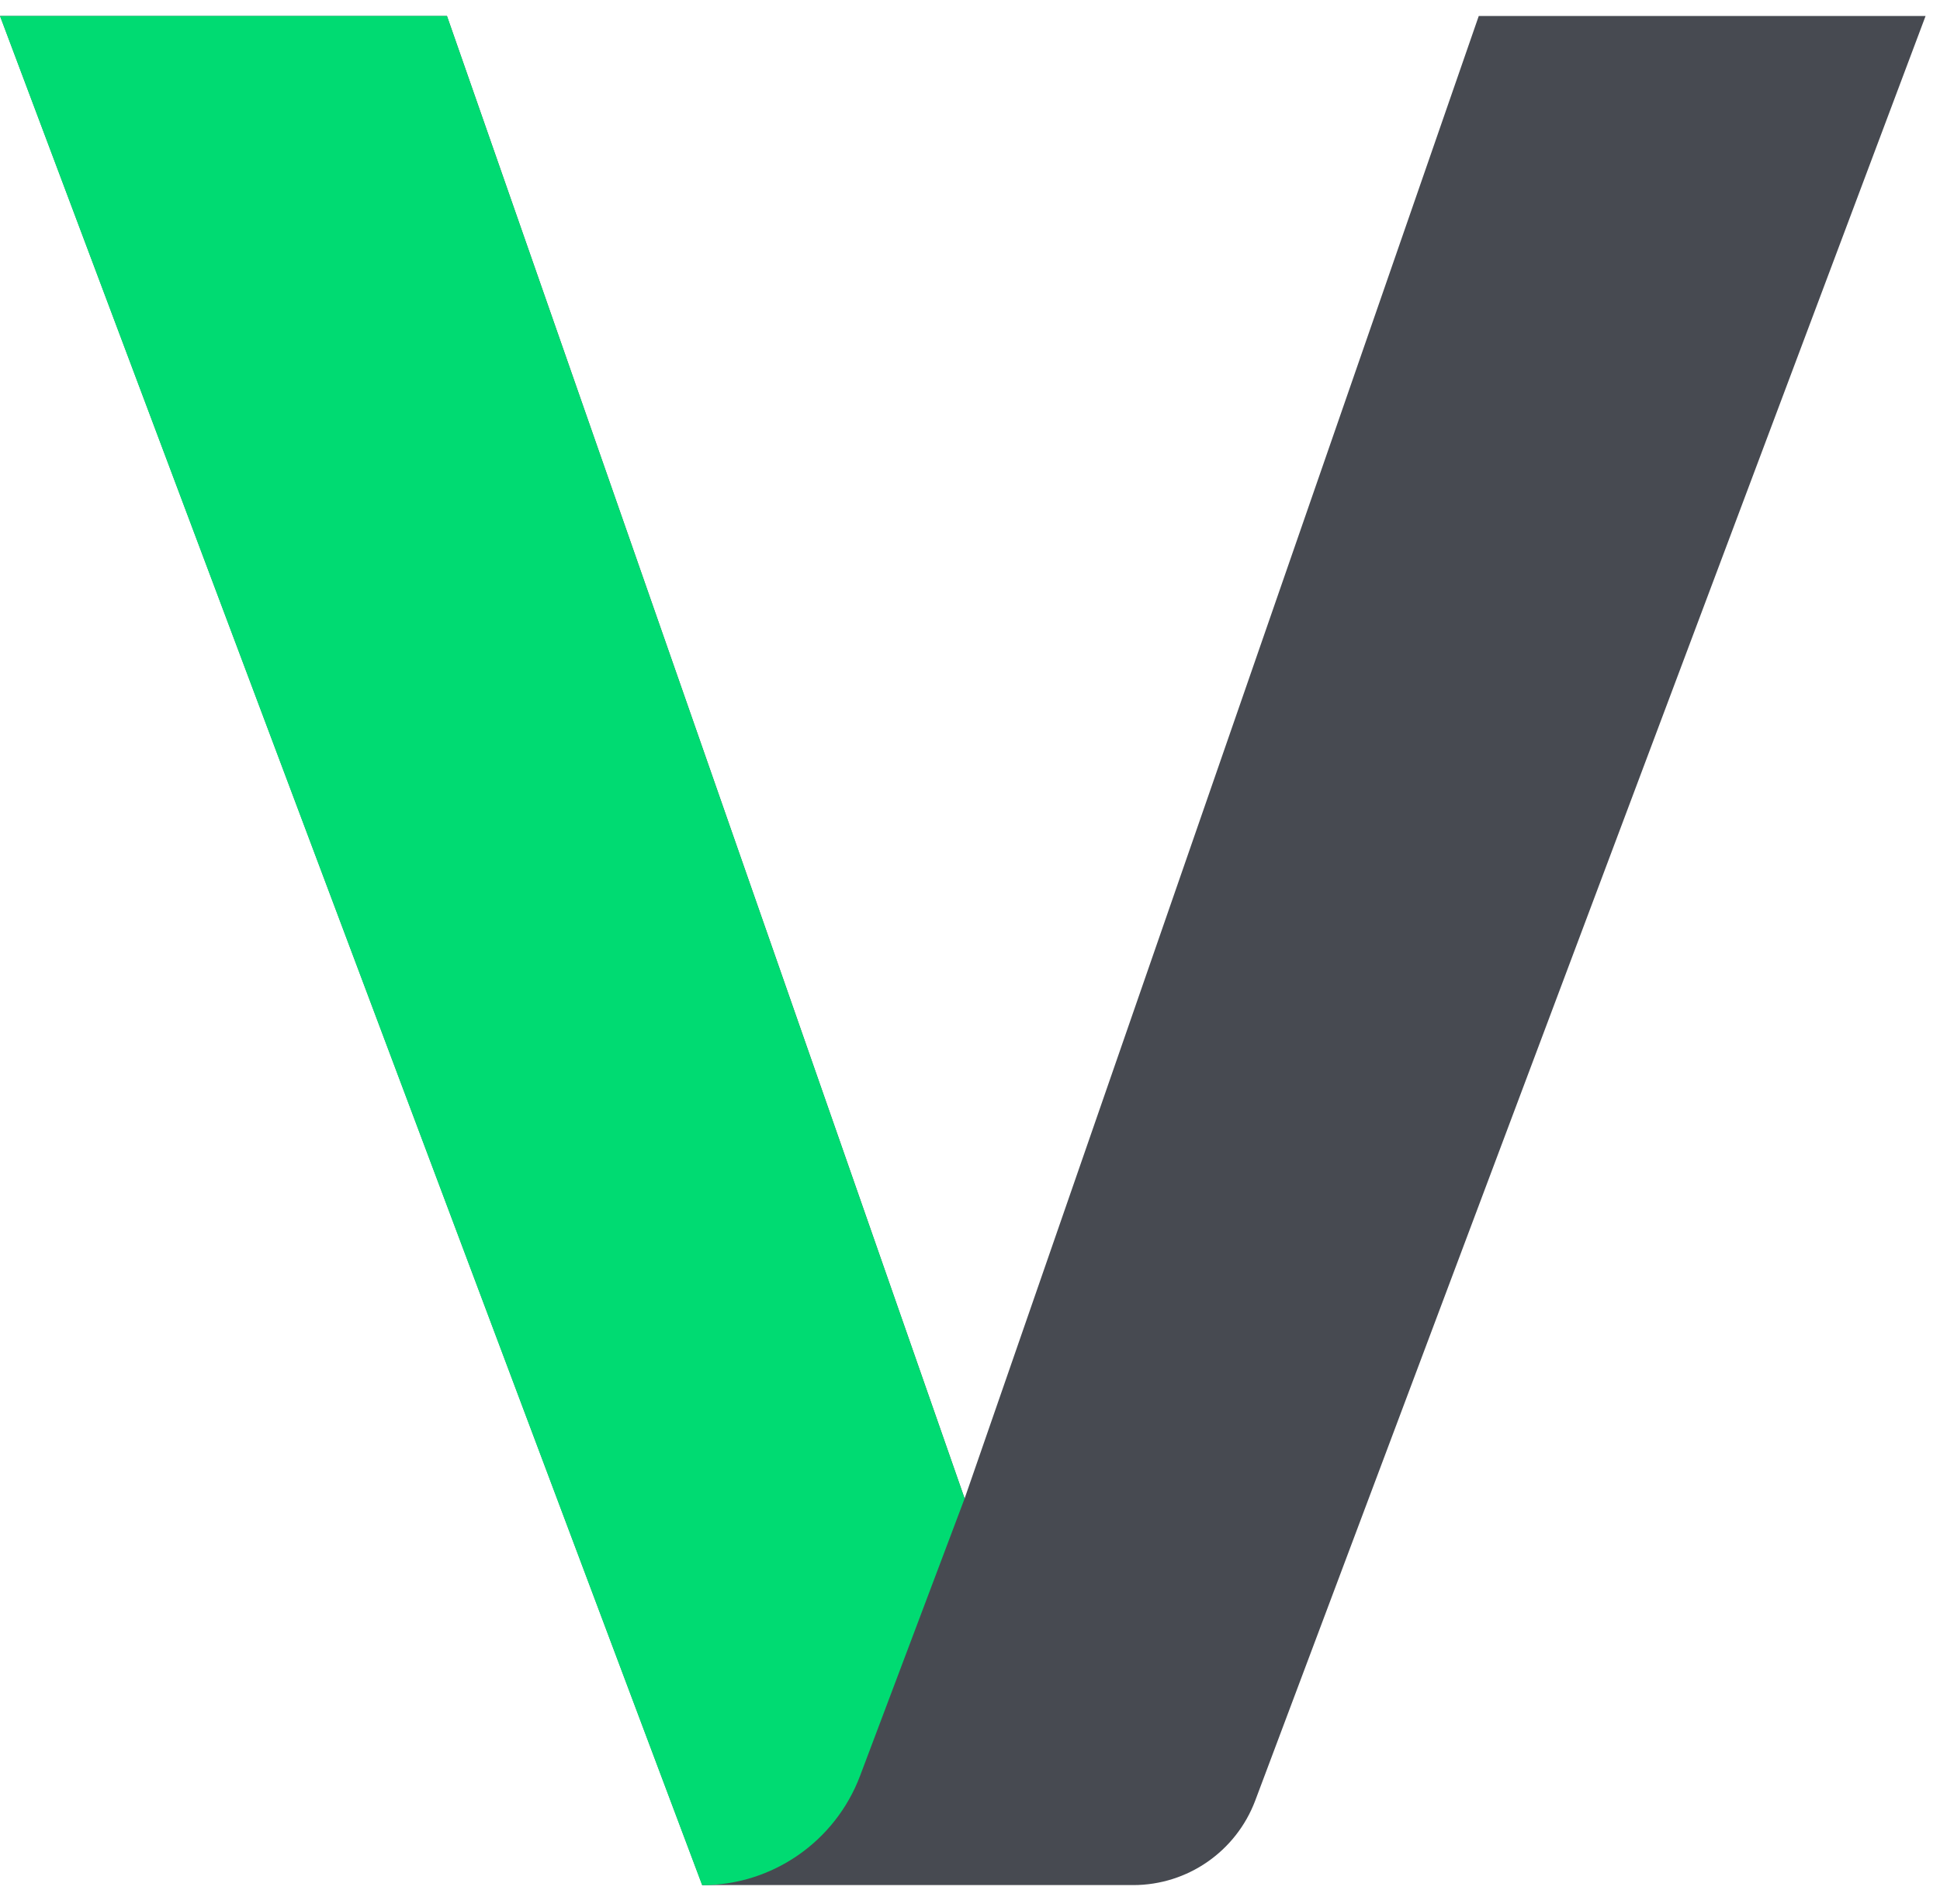
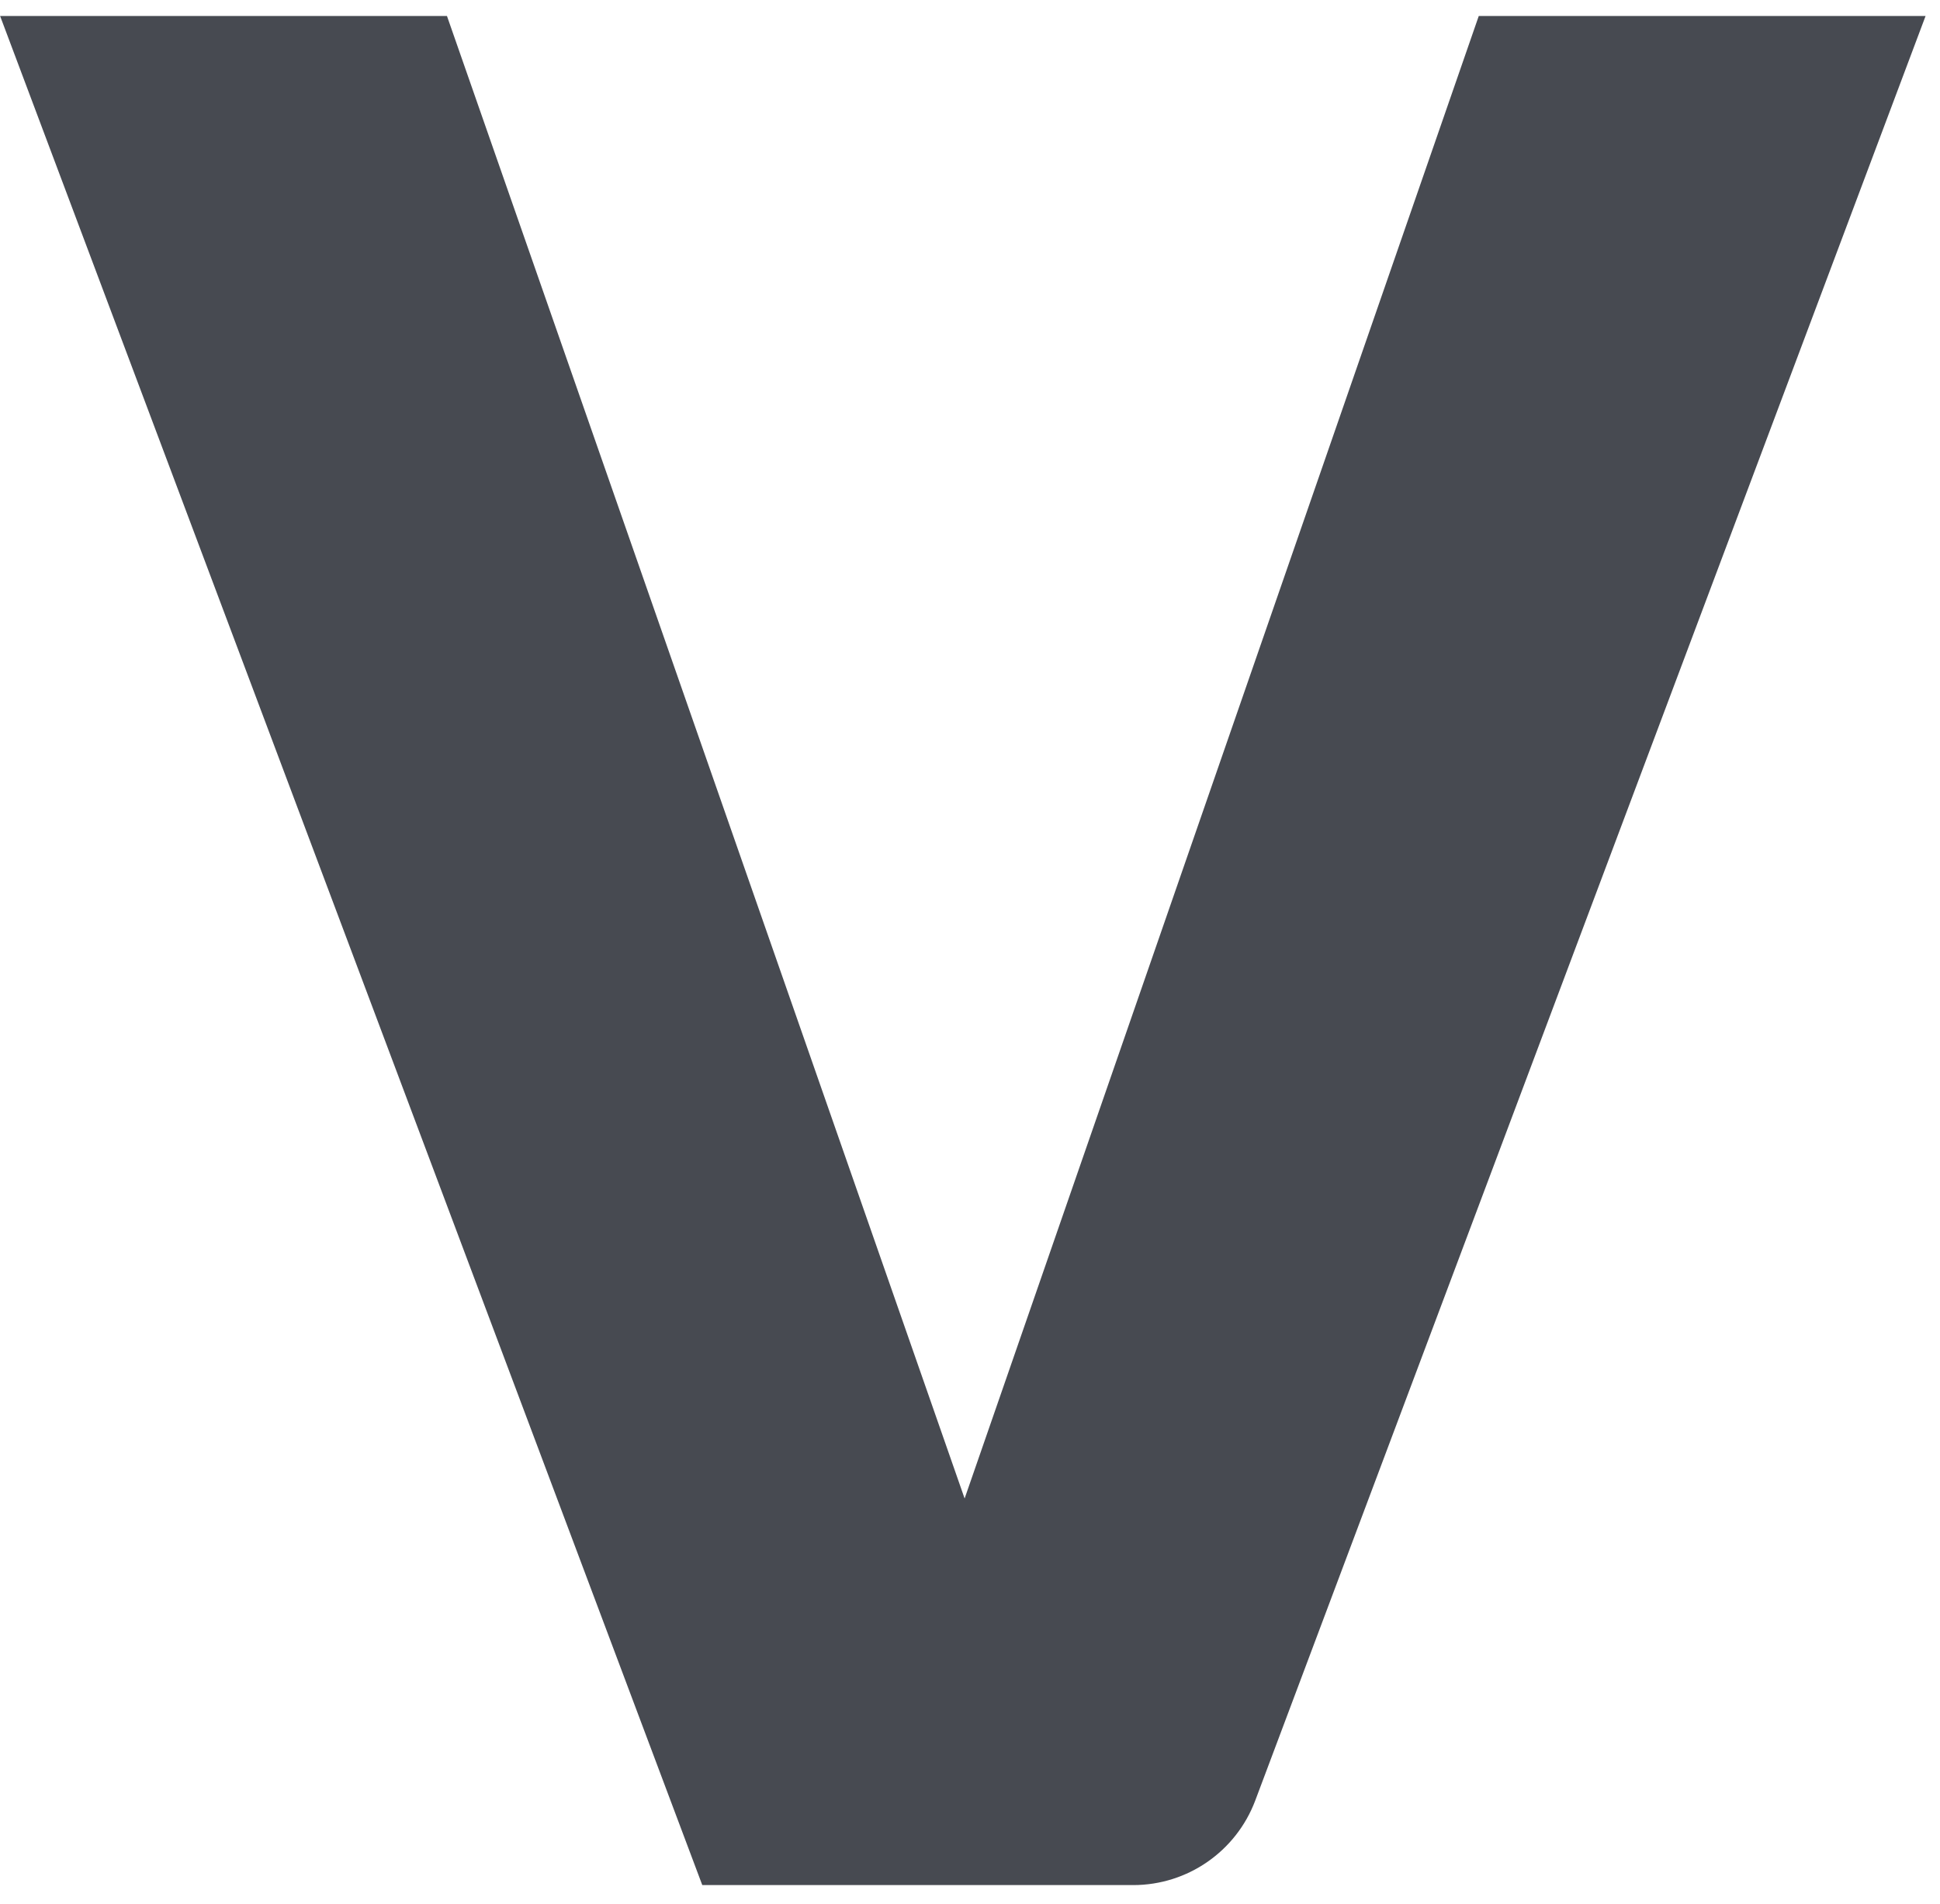
<svg xmlns="http://www.w3.org/2000/svg" width="53" height="52" viewBox="0 0 53 52" fill="none">
  <path d="M0.003 0.437H12.211L26.353 40.928L40.399 0.437H52.606L34.292 49.18C33.768 50.568 32.443 51.487 30.959 51.487H19.186L0.003 0.437Z" fill="#474A51" />
-   <path d="M0.003 0.437H12.211L26.353 40.928L23.496 48.505C22.817 50.299 21.1 51.49 19.182 51.49L0 0.44L0.003 0.437Z" fill="#00DB72" />
</svg>